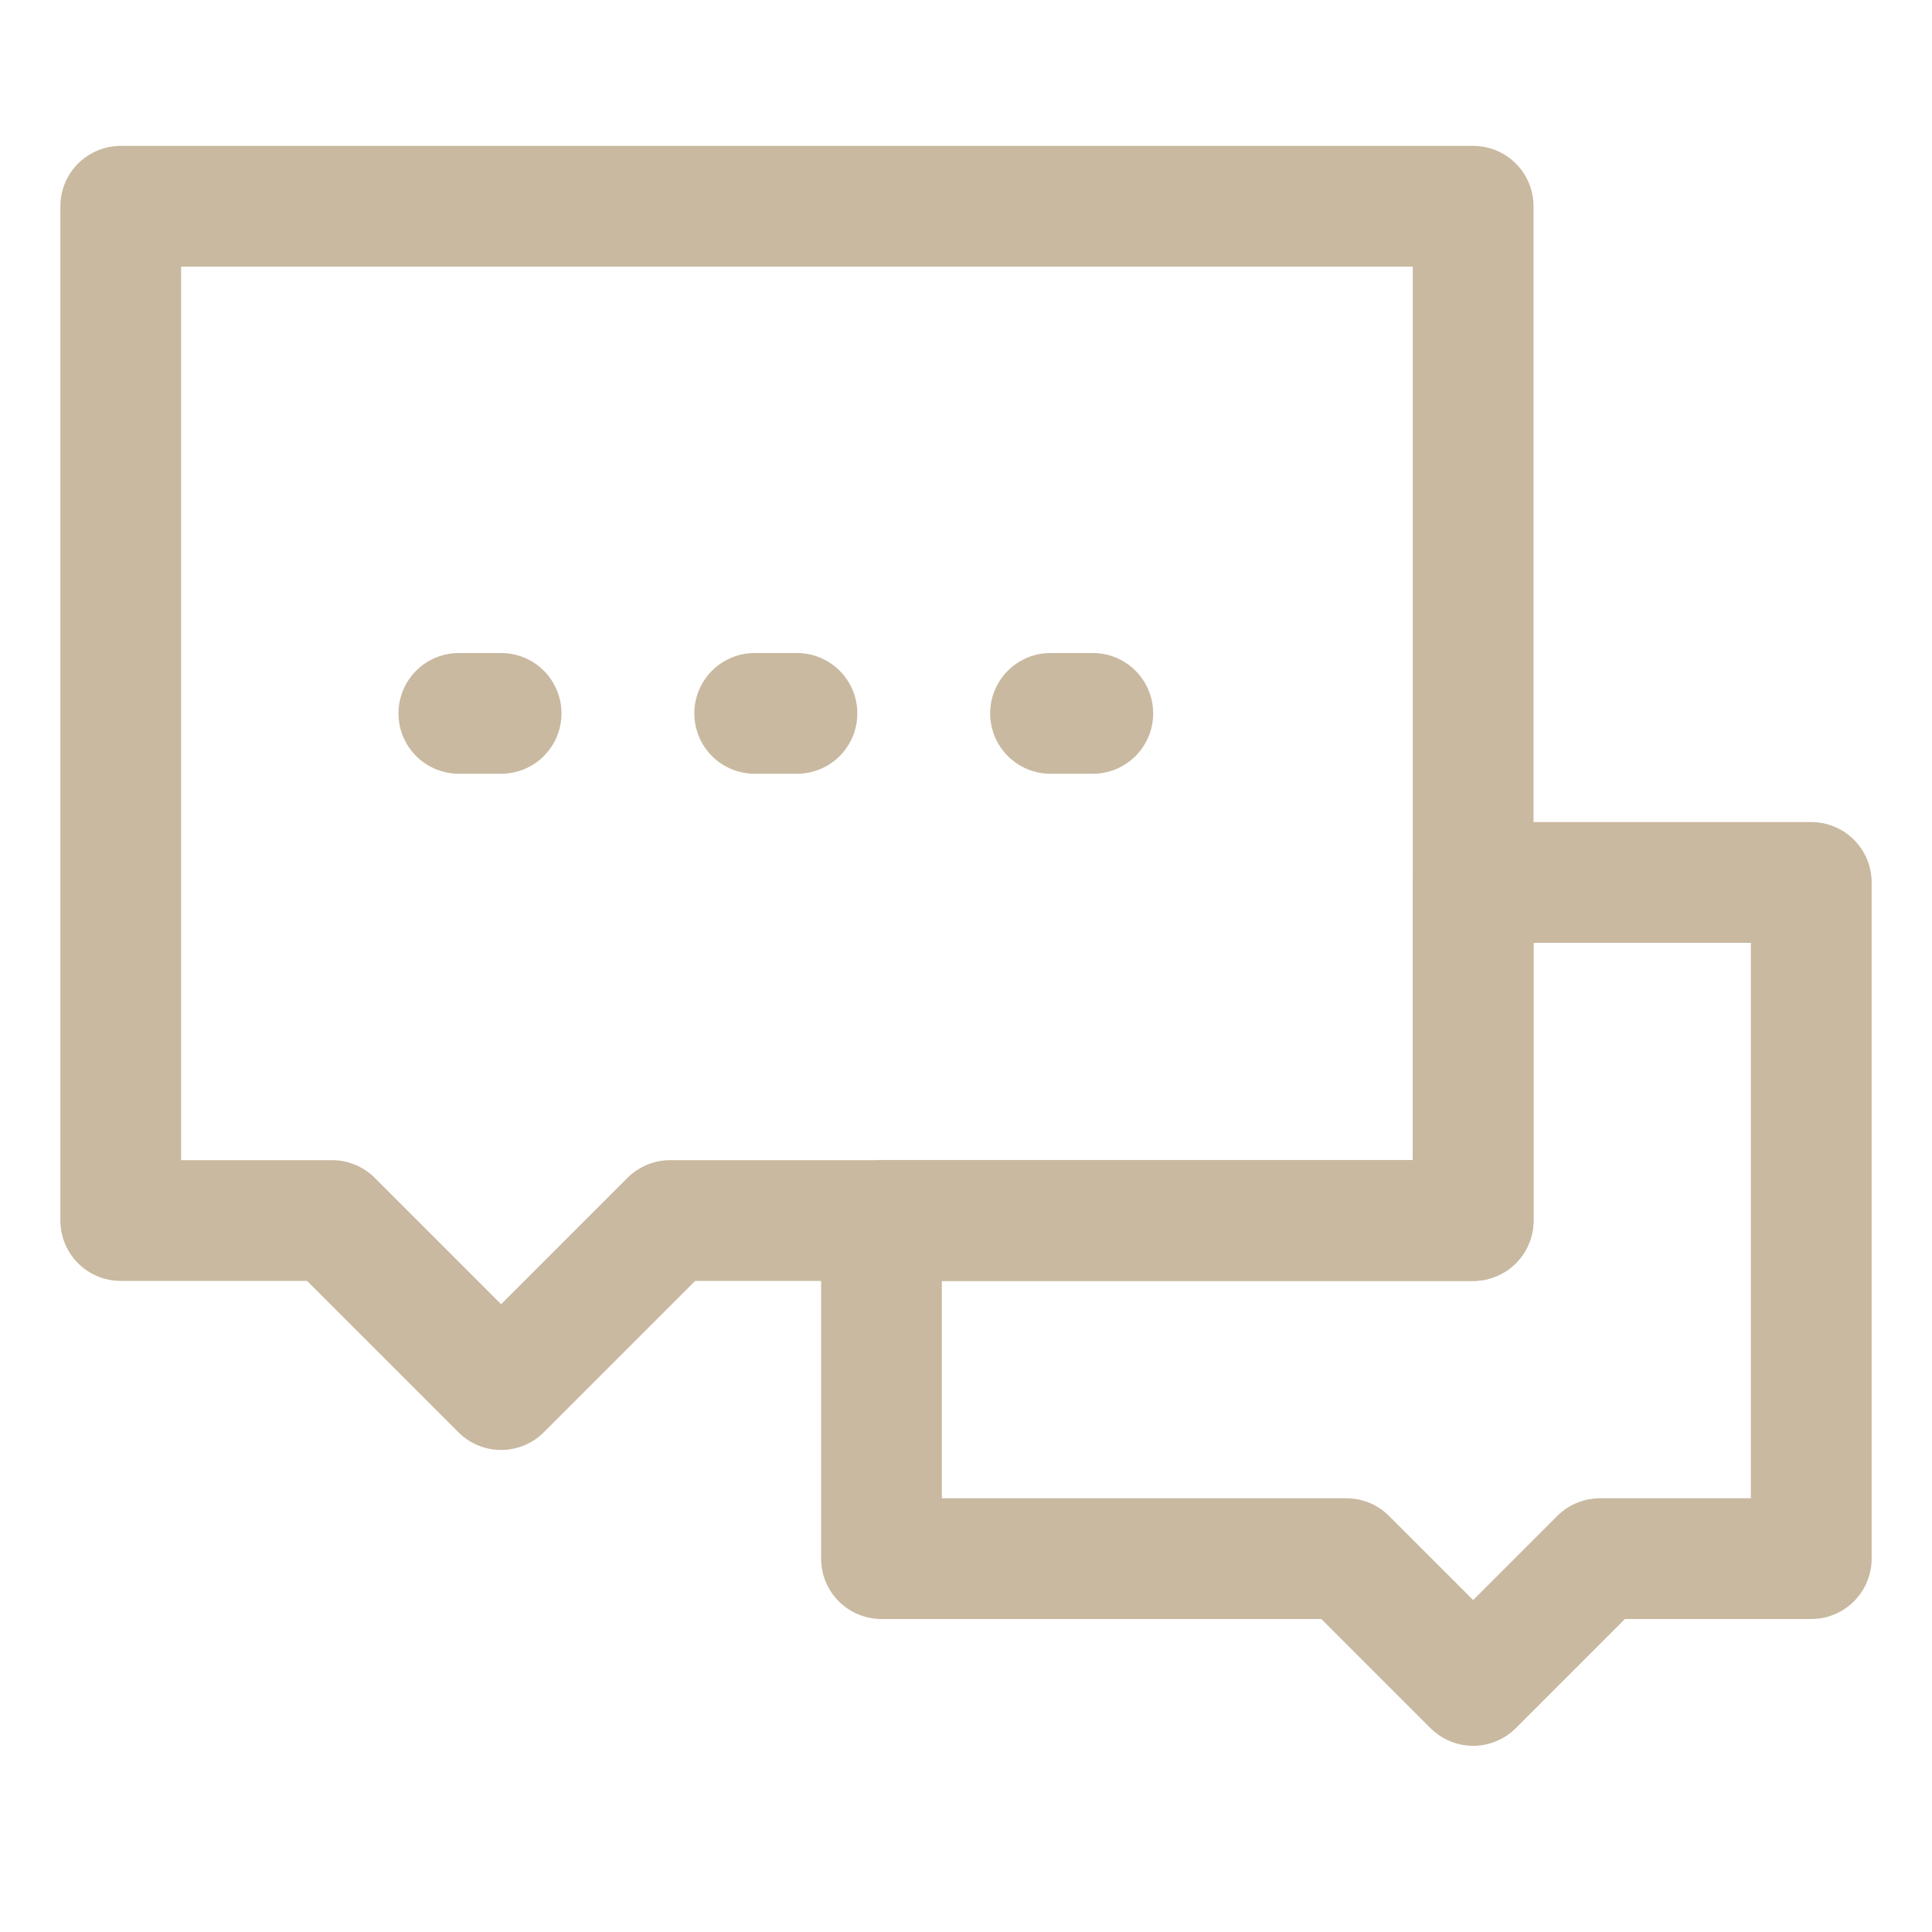
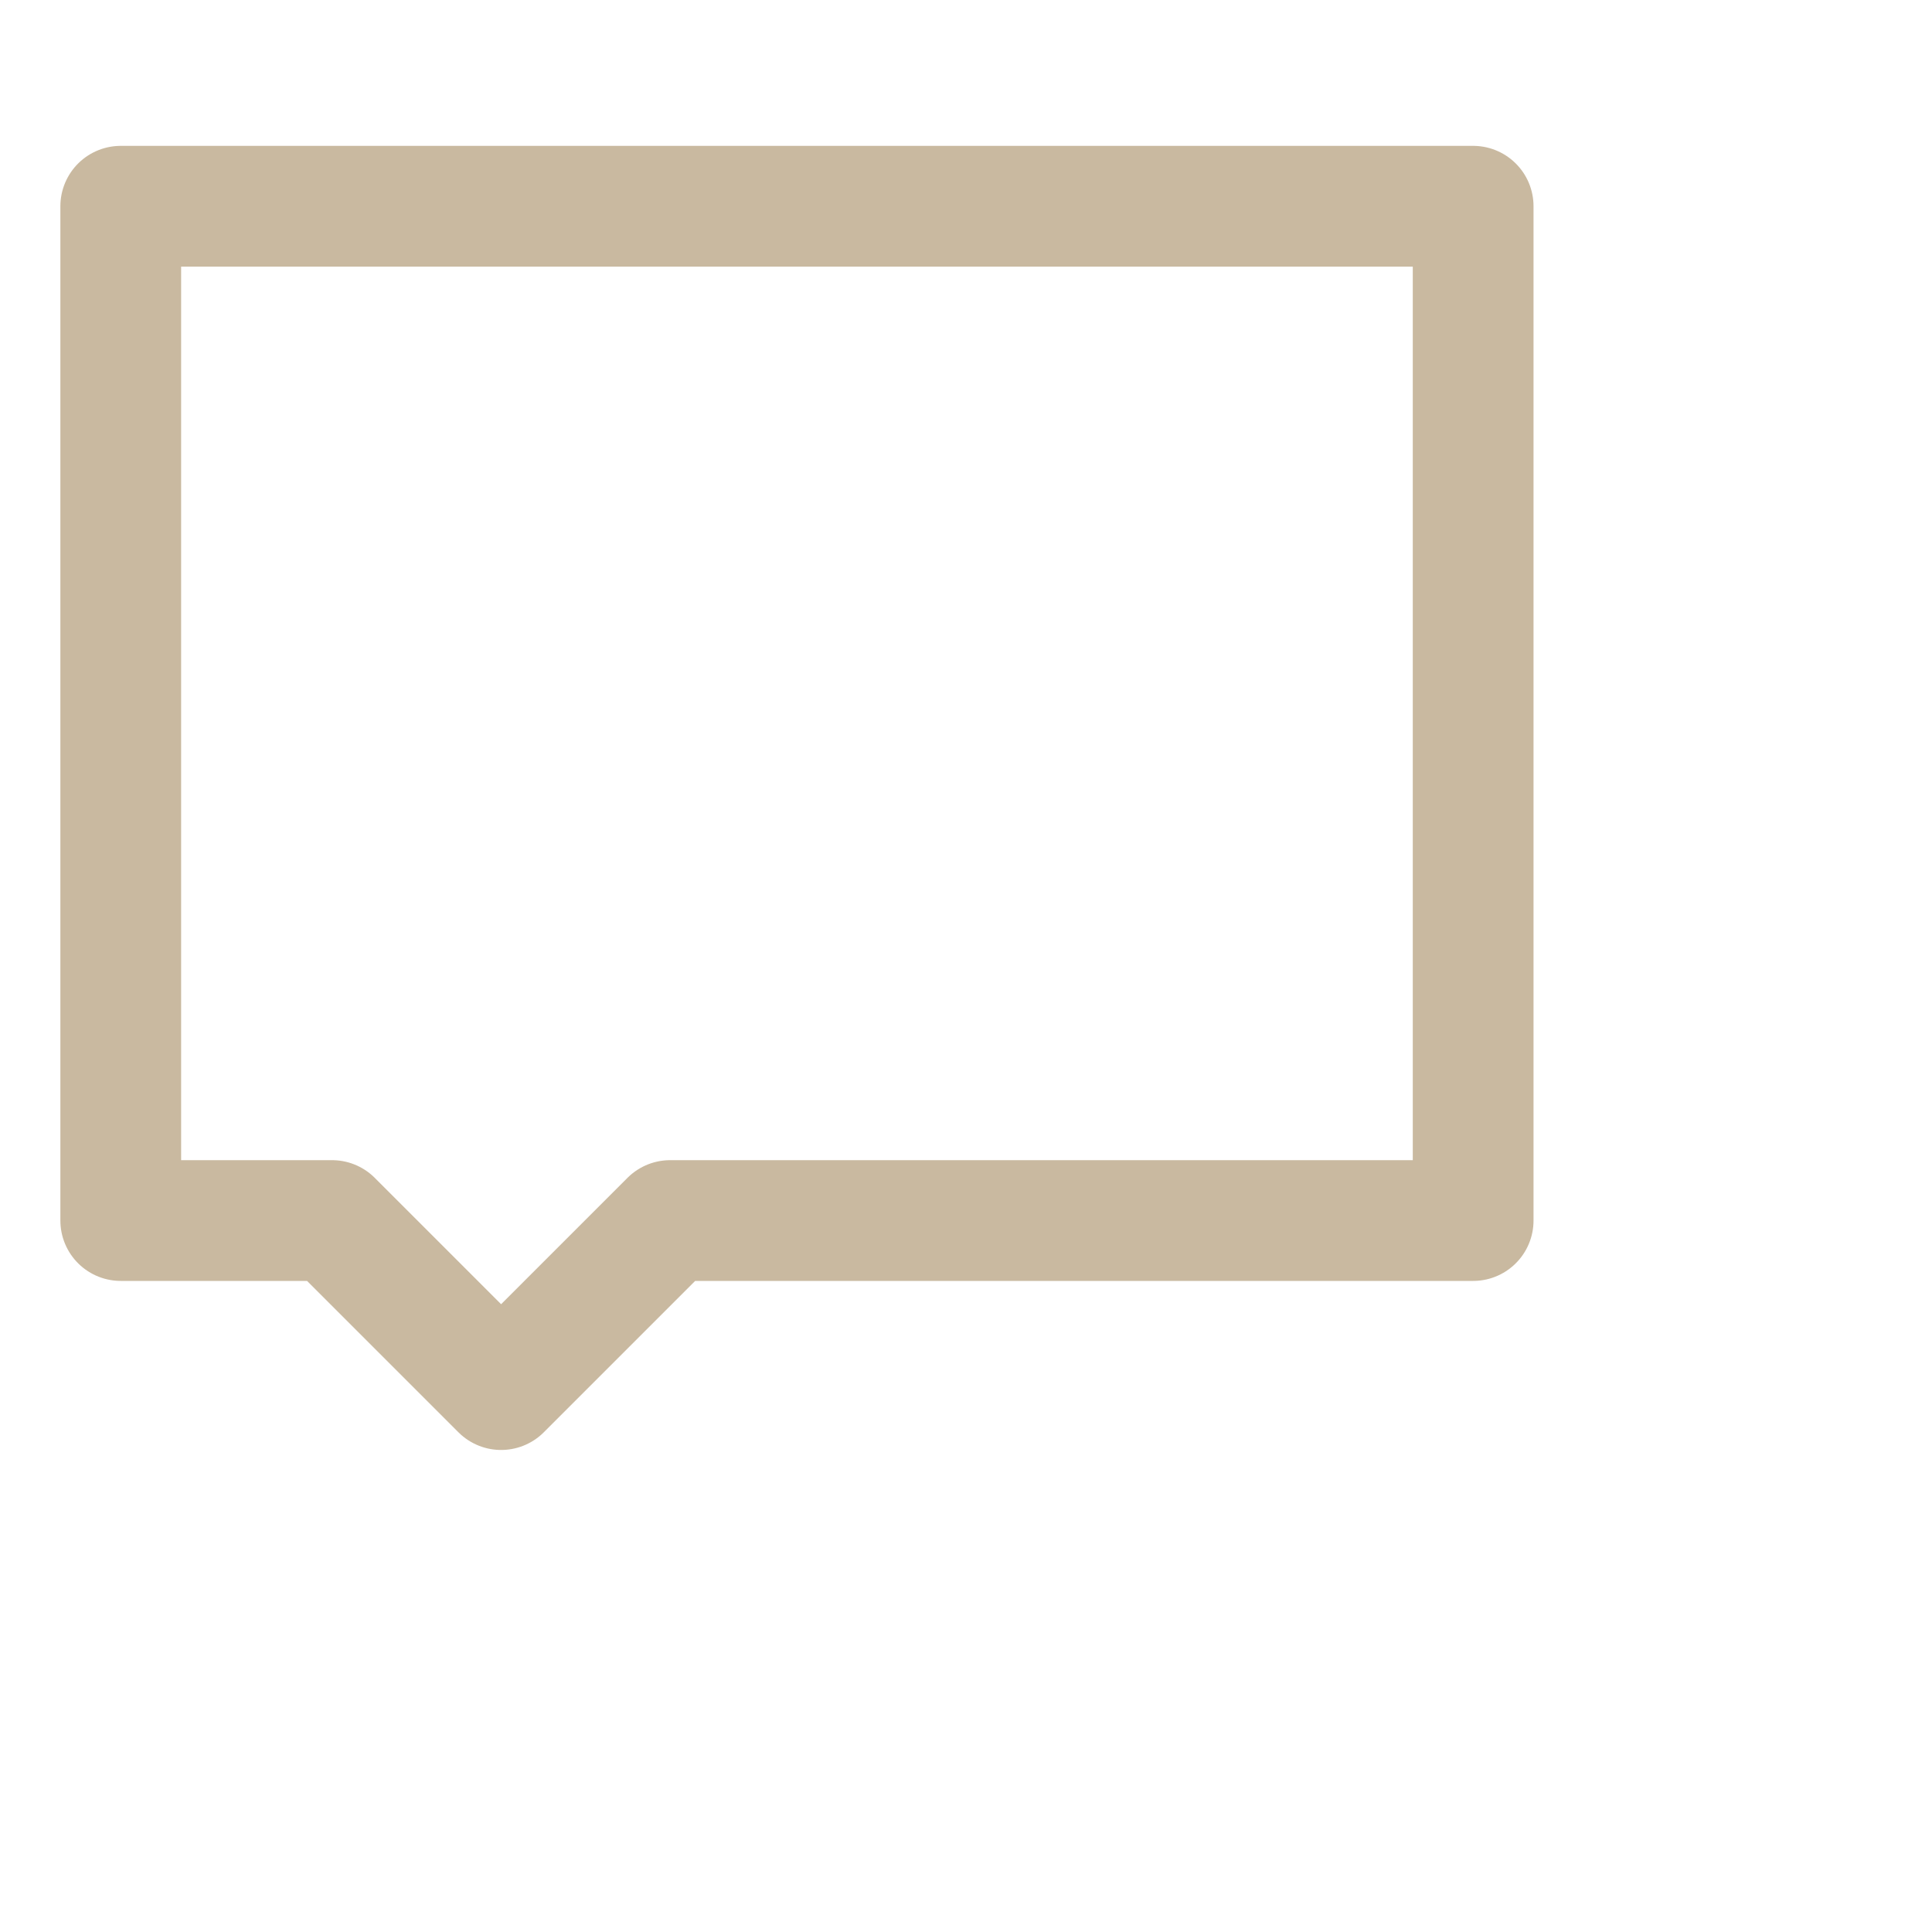
<svg xmlns="http://www.w3.org/2000/svg" version="1.1" id="圖層_1" x="0px" y="0px" viewBox="0 0 800 800" style="enable-background:new 0 0 800 800;" xml:space="preserve">
  <style type="text/css">
	.st0{fill:none;stroke:#C9B9A0;stroke-width:50;stroke-linecap:round;stroke-linejoin:round;stroke-miterlimit:133.333;}
	.st1{fill:none;stroke:#C9B9A0;stroke-width:50;stroke-linecap:round;stroke-miterlimit:133.333;}
</style>
  <g id="页面-1">
    <g id="导航图标" transform="translate(-101, -207)">
      <g id="编组" transform="translate(101, 207)">
-         <polygon id="路径" class="st0" points="557.5,645.4 365,645.4 365,505.4 610,505.4 610,365.4 750,365.4 750,645.4 662.5,645.4      610,697.9    " />
        <polygon id="路径_1_" class="st0" points="50,85.4 610,85.4 610,505.4 277.5,505.4 207.5,575.4 137.5,505.4 50,505.4    " />
-         <line id="路径_2_" class="st1" x1="312.5" y1="295.4" x2="330" y2="295.4" />
-         <line id="路径_3_" class="st1" x1="435" y1="295.4" x2="452.5" y2="295.4" />
-         <line id="路径_4_" class="st1" x1="190" y1="295.4" x2="207.5" y2="295.4" />
      </g>
    </g>
  </g>
</svg>